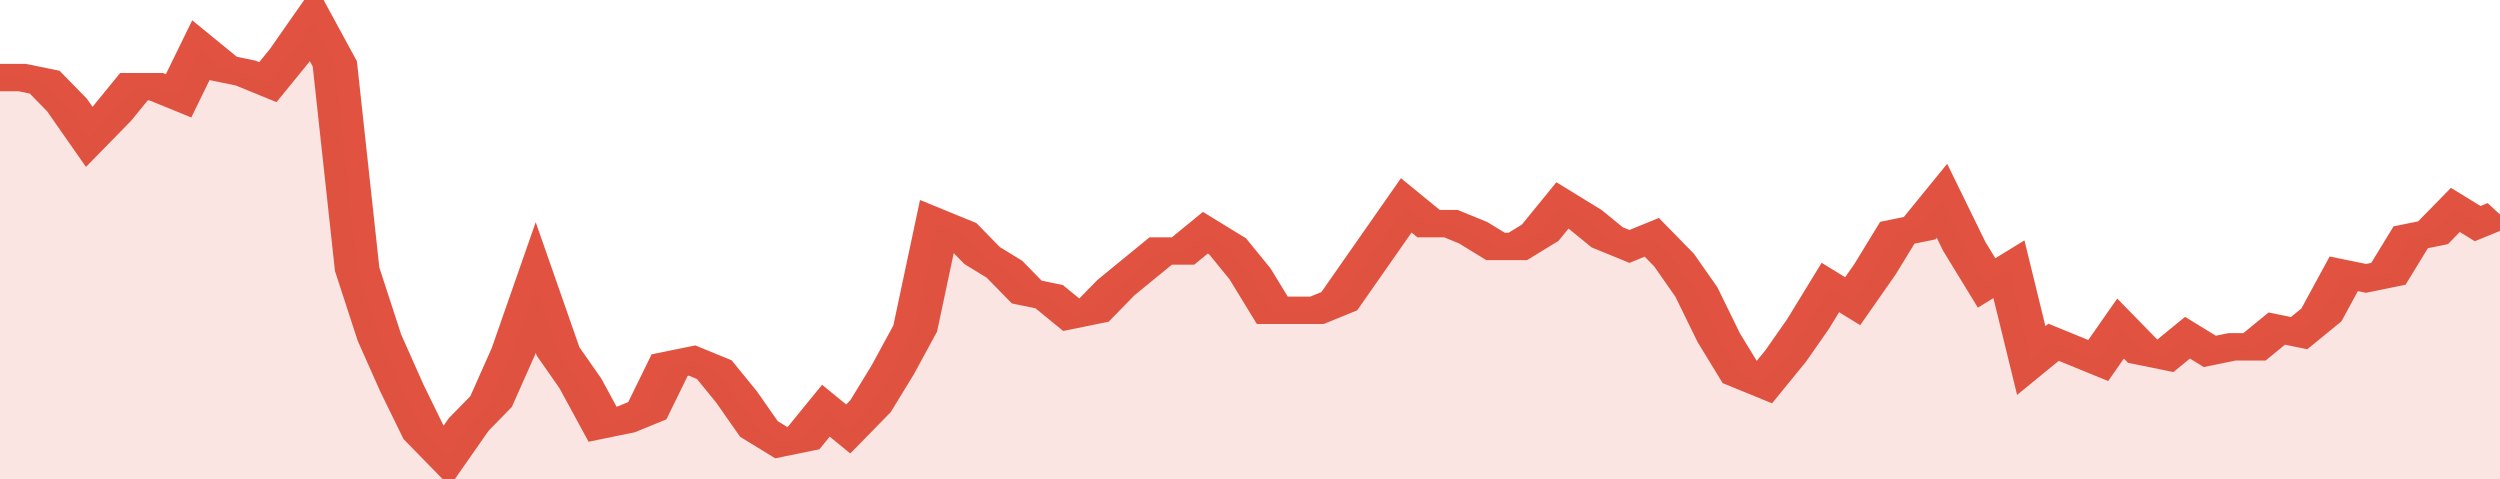
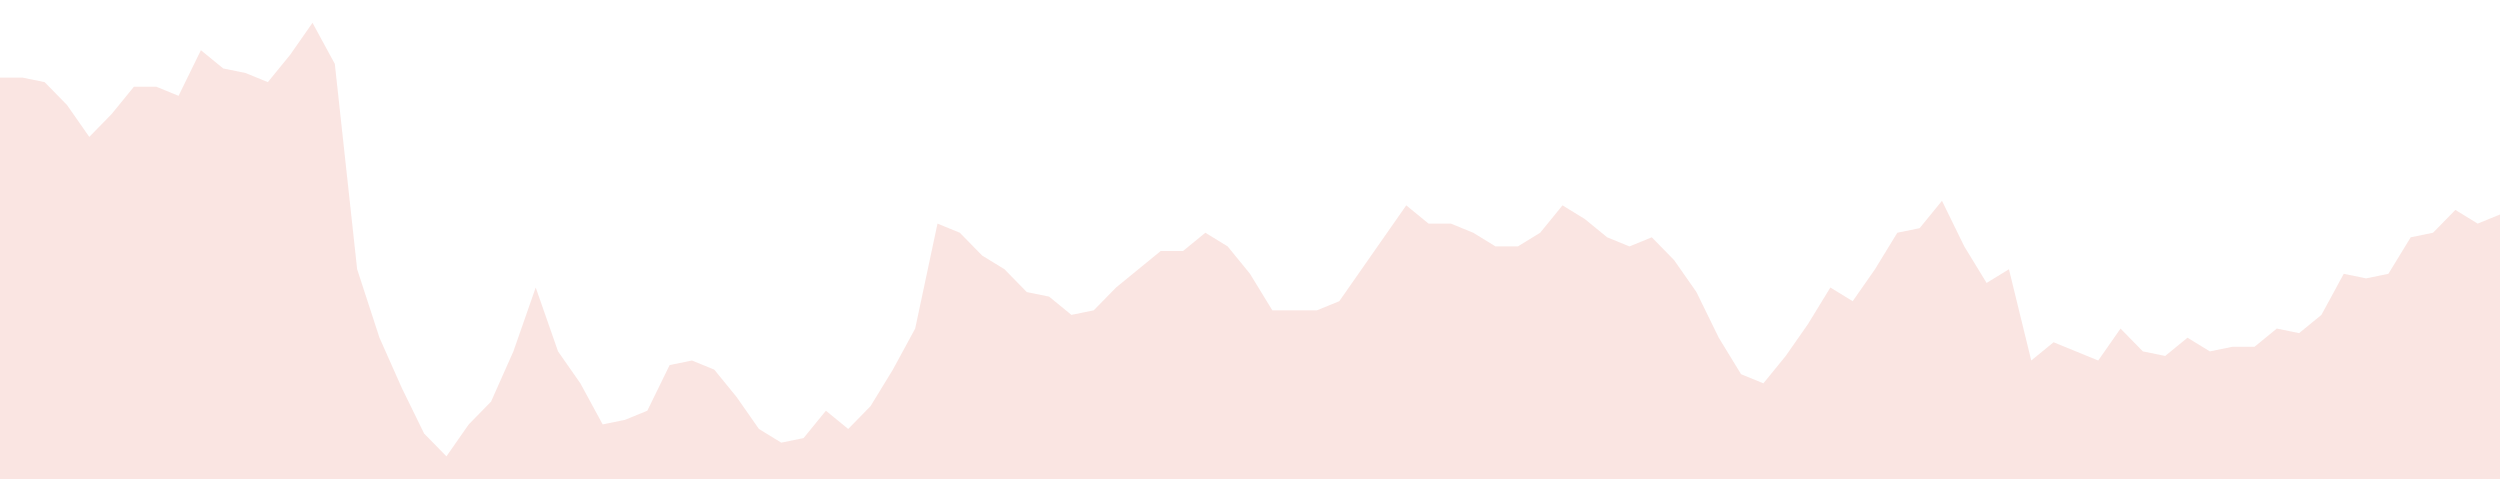
<svg xmlns="http://www.w3.org/2000/svg" viewBox="0 0 336 105" width="120" height="23" preserveAspectRatio="none">
-   <polyline fill="none" stroke="#E15241" stroke-width="6" points="0, 17 3, 17 6, 18 9, 23 12, 30 15, 25 18, 19 21, 19 24, 21 27, 11 30, 15 33, 16 36, 18 39, 12 42, 5 45, 14 48, 59 51, 74 54, 85 57, 95 60, 100 63, 93 66, 88 69, 77 72, 63 75, 77 78, 84 81, 93 84, 92 87, 90 90, 80 93, 79 96, 81 99, 87 102, 94 105, 97 108, 96 111, 90 114, 94 117, 89 120, 81 123, 72 126, 49 129, 51 132, 56 135, 59 138, 64 141, 65 144, 69 147, 68 150, 63 153, 59 156, 55 159, 55 162, 51 165, 54 168, 60 171, 68 174, 68 177, 68 180, 66 183, 59 186, 52 189, 45 192, 49 195, 49 198, 51 201, 54 204, 54 207, 51 210, 45 213, 48 216, 52 219, 54 222, 52 225, 57 228, 64 231, 74 234, 82 237, 84 240, 78 243, 71 246, 63 249, 66 252, 59 255, 51 258, 50 261, 44 264, 54 267, 62 270, 59 273, 79 276, 75 279, 77 282, 79 285, 72 288, 77 291, 78 294, 74 297, 77 300, 76 303, 76 306, 72 309, 73 312, 69 315, 60 318, 61 321, 60 324, 52 327, 51 330, 46 333, 49 336, 47 336, 47 "> </polyline>
  <polygon fill="#E15241" opacity="0.15" points="0, 105 0, 17 3, 17 6, 18 9, 23 12, 30 15, 25 18, 19 21, 19 24, 21 27, 11 30, 15 33, 16 36, 18 39, 12 42, 5 45, 14 48, 59 51, 74 54, 85 57, 95 60, 100 63, 93 66, 88 69, 77 72, 63 75, 77 78, 84 81, 93 84, 92 87, 90 90, 80 93, 79 96, 81 99, 87 102, 94 105, 97 108, 96 111, 90 114, 94 117, 89 120, 81 123, 72 126, 49 129, 51 132, 56 135, 59 138, 64 141, 65 144, 69 147, 68 150, 63 153, 59 156, 55 159, 55 162, 51 165, 54 168, 60 171, 68 174, 68 177, 68 180, 66 183, 59 186, 52 189, 45 192, 49 195, 49 198, 51 201, 54 204, 54 207, 51 210, 45 213, 48 216, 52 219, 54 222, 52 225, 57 228, 64 231, 74 234, 82 237, 84 240, 78 243, 71 246, 63 249, 66 252, 59 255, 51 258, 50 261, 44 264, 54 267, 62 270, 59 273, 79 276, 75 279, 77 282, 79 285, 72 288, 77 291, 78 294, 74 297, 77 300, 76 303, 76 306, 72 309, 73 312, 69 315, 60 318, 61 321, 60 324, 52 327, 51 330, 46 333, 49 336, 47 336, 105 " />
</svg>